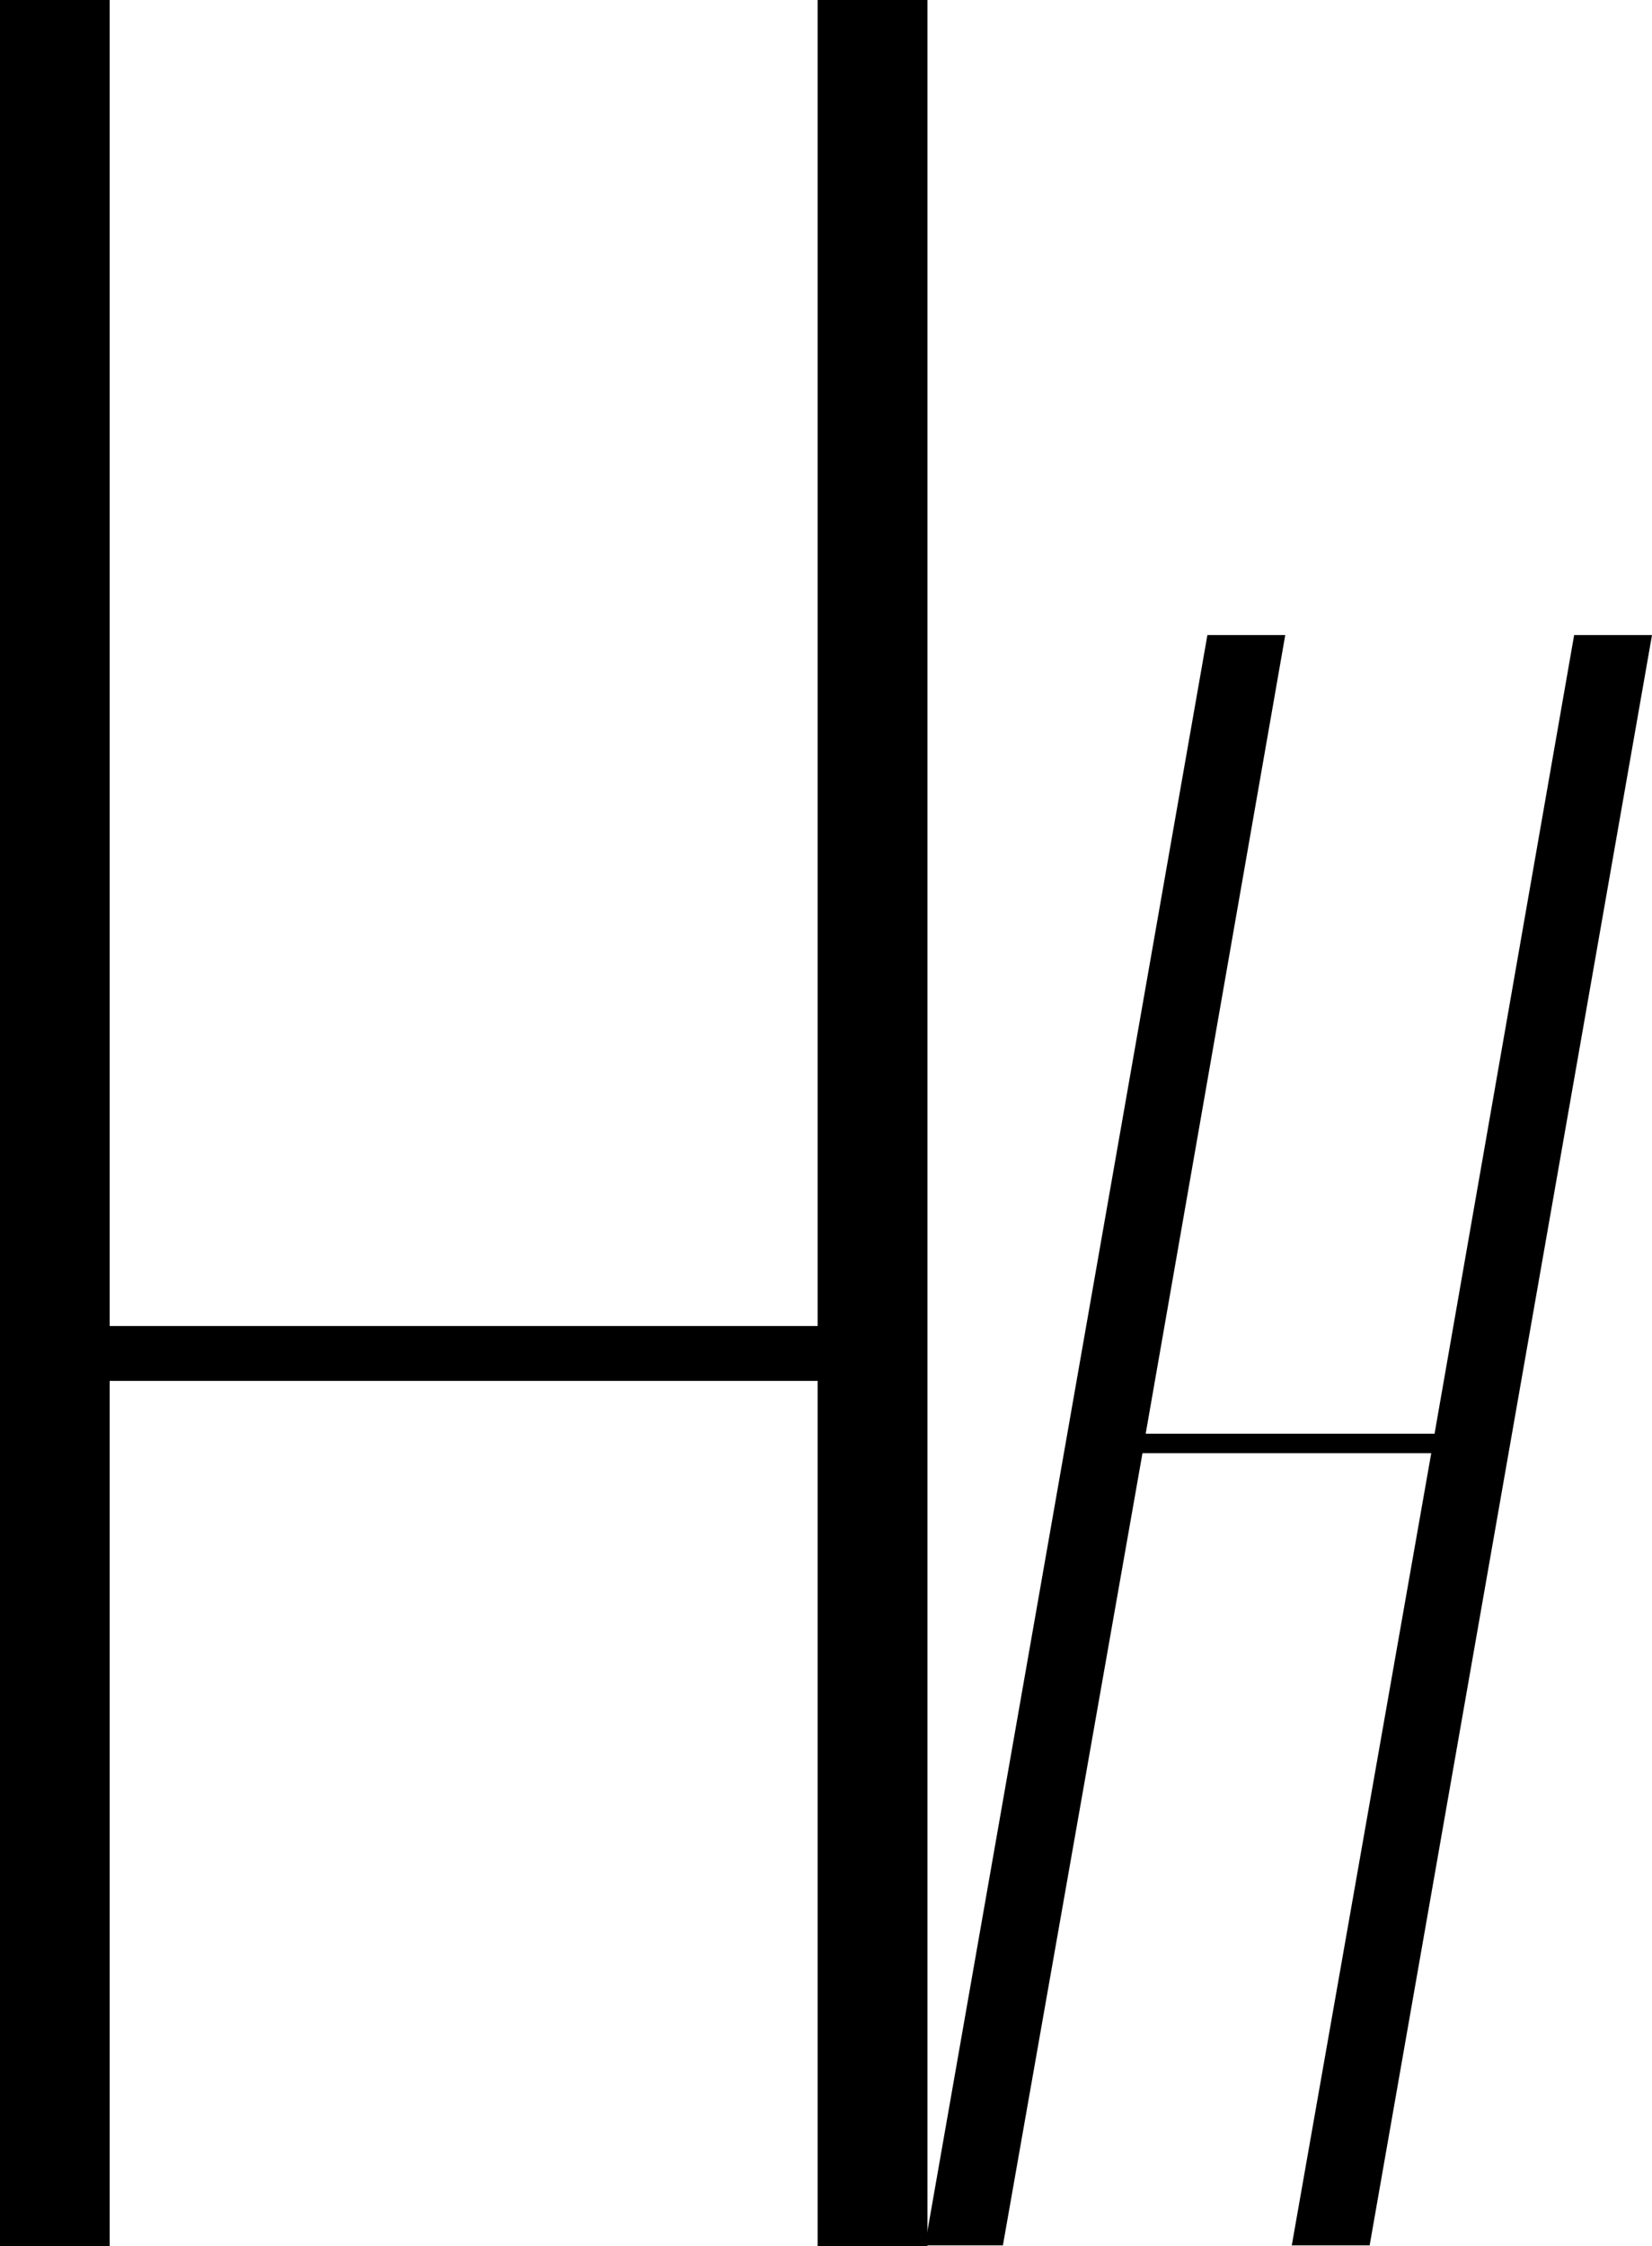
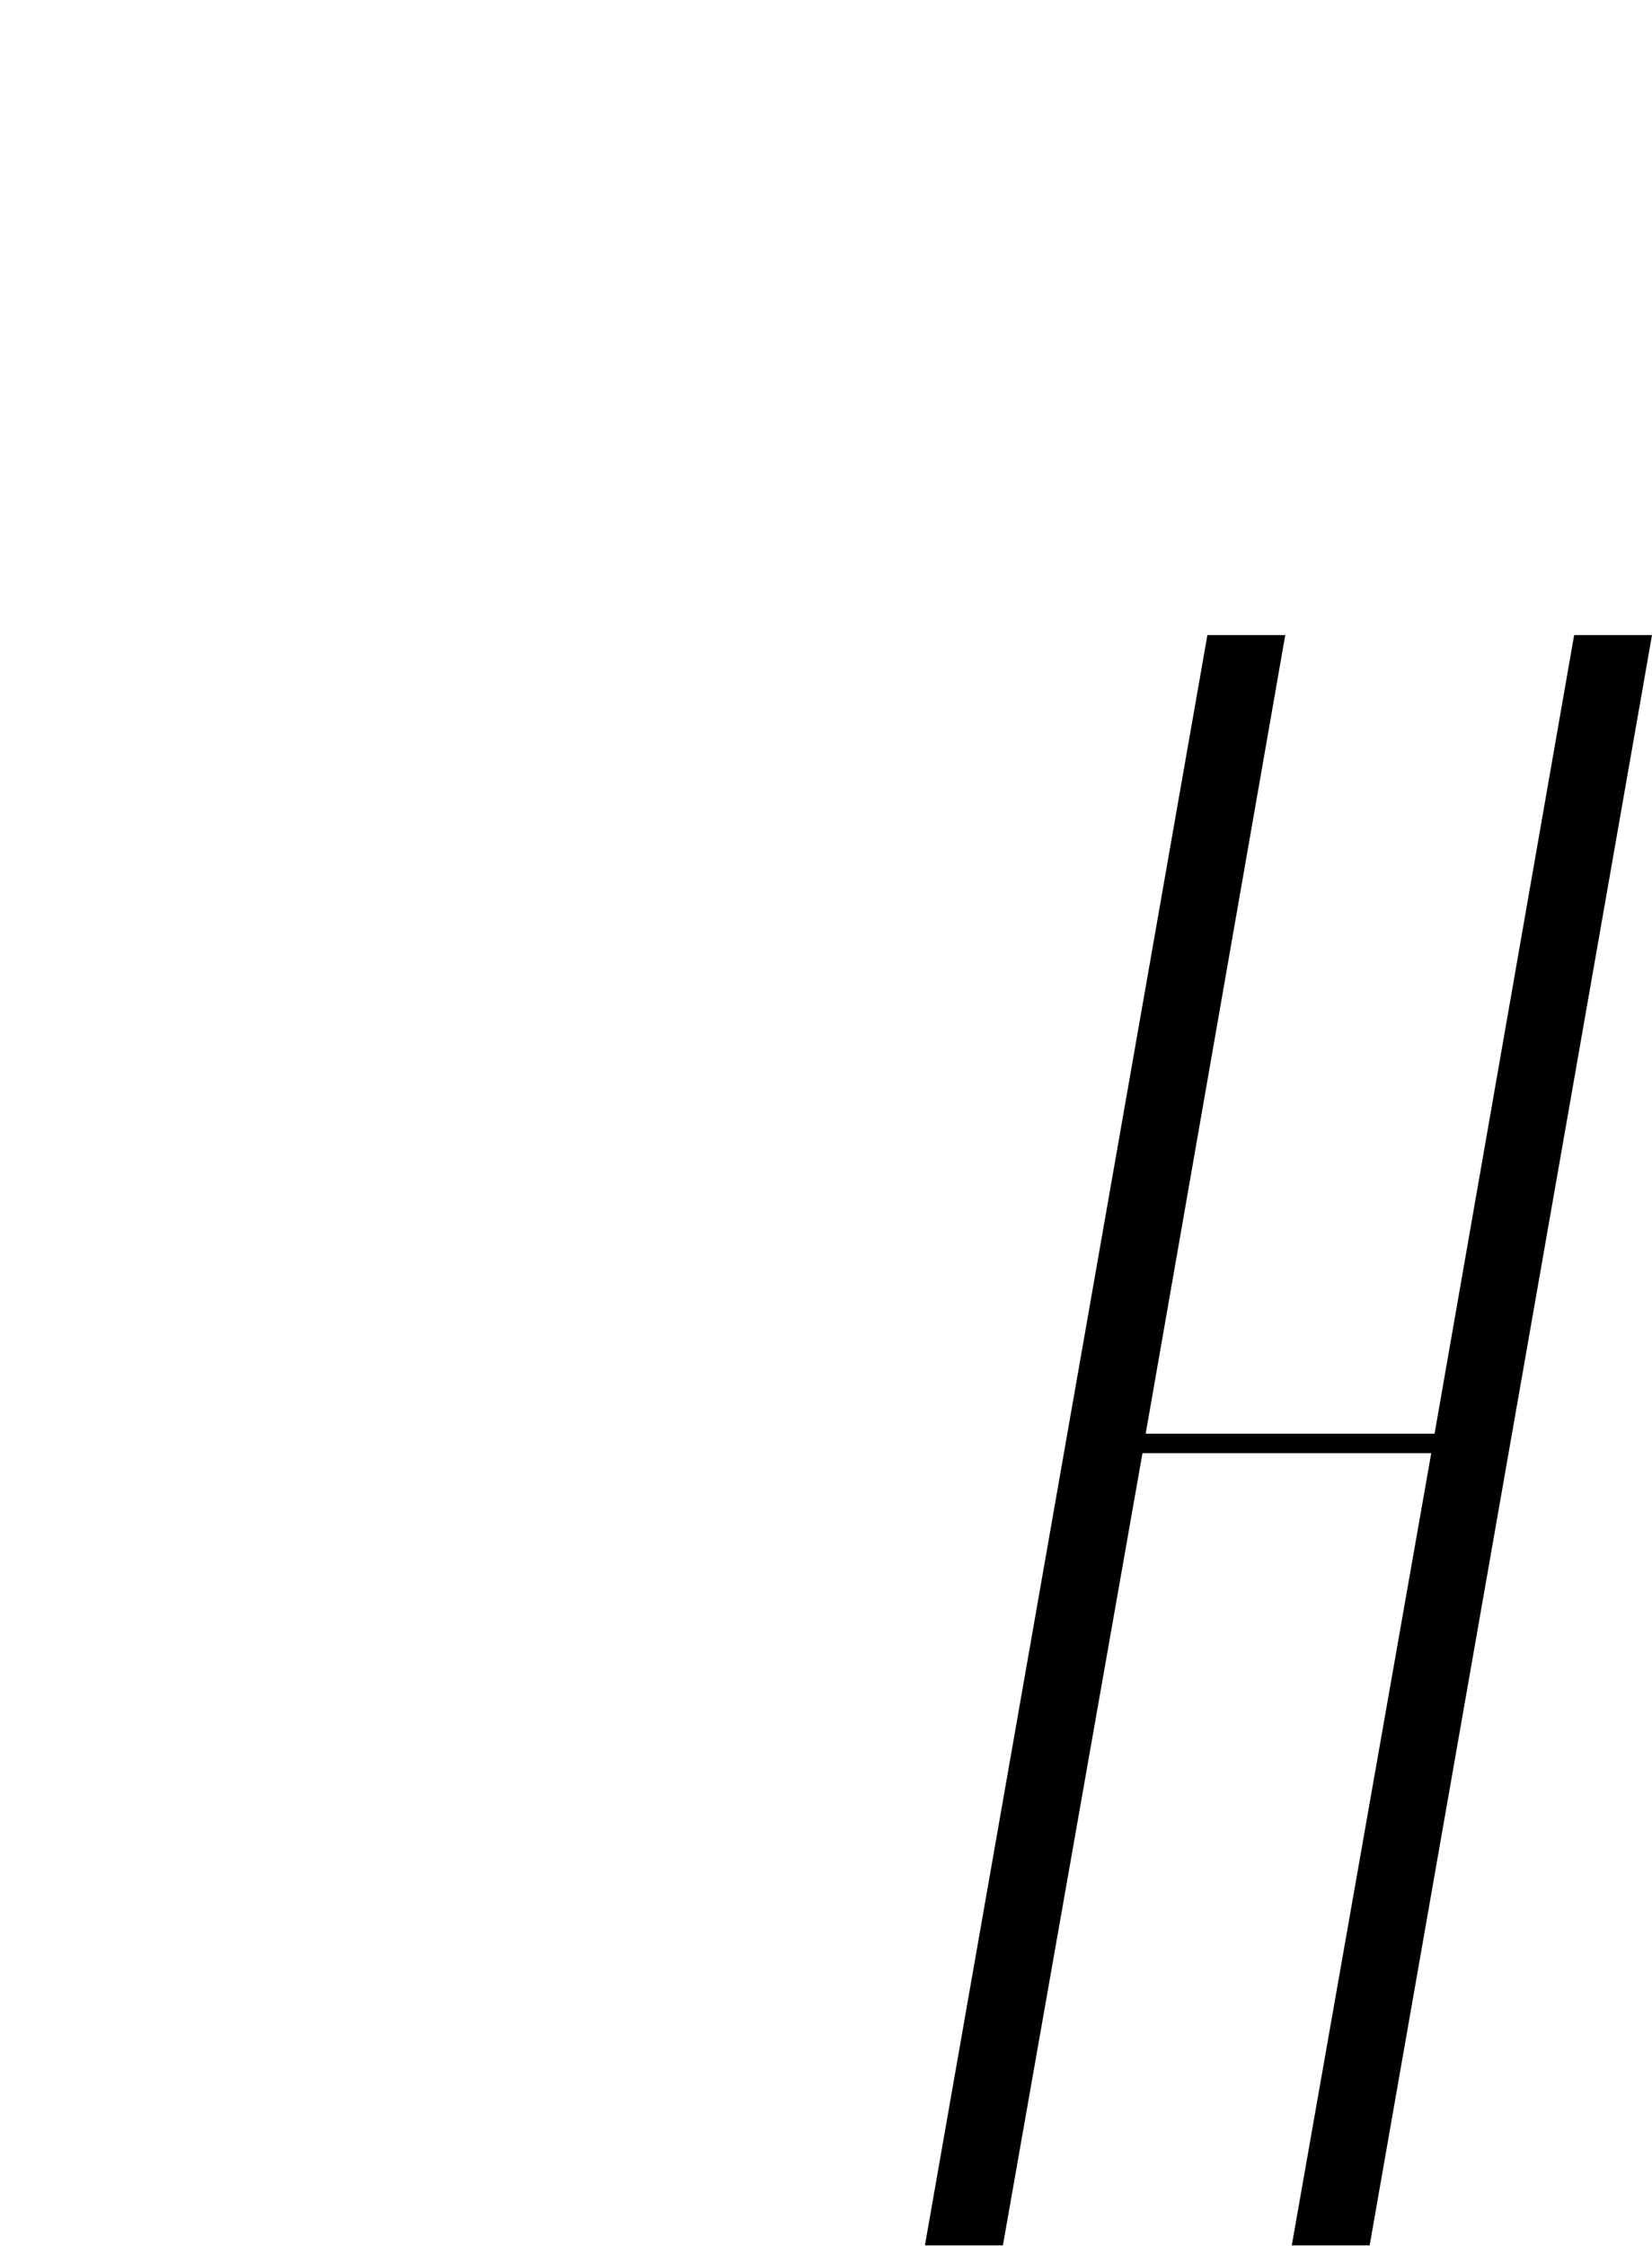
<svg xmlns="http://www.w3.org/2000/svg" viewBox="0 0 144.28 196.11">
  <g id="Слой_2" data-name="Слой 2">
    <g id="Слой_1-2" data-name="Слой 1">
-       <path d="M0,196.11V0H9.58V115.78H71.41V0H81V196.11H71.41V120.57H9.58v75.54Z" />
      <path d="M112.25,55.45l-12.19,69.73h25.23l12.19-69.73h6.8l-24.66,140.6h-6.8L125,126.88H99.78L87.59,196.05H80.78l24.67-140.6Z" />
    </g>
  </g>
</svg>